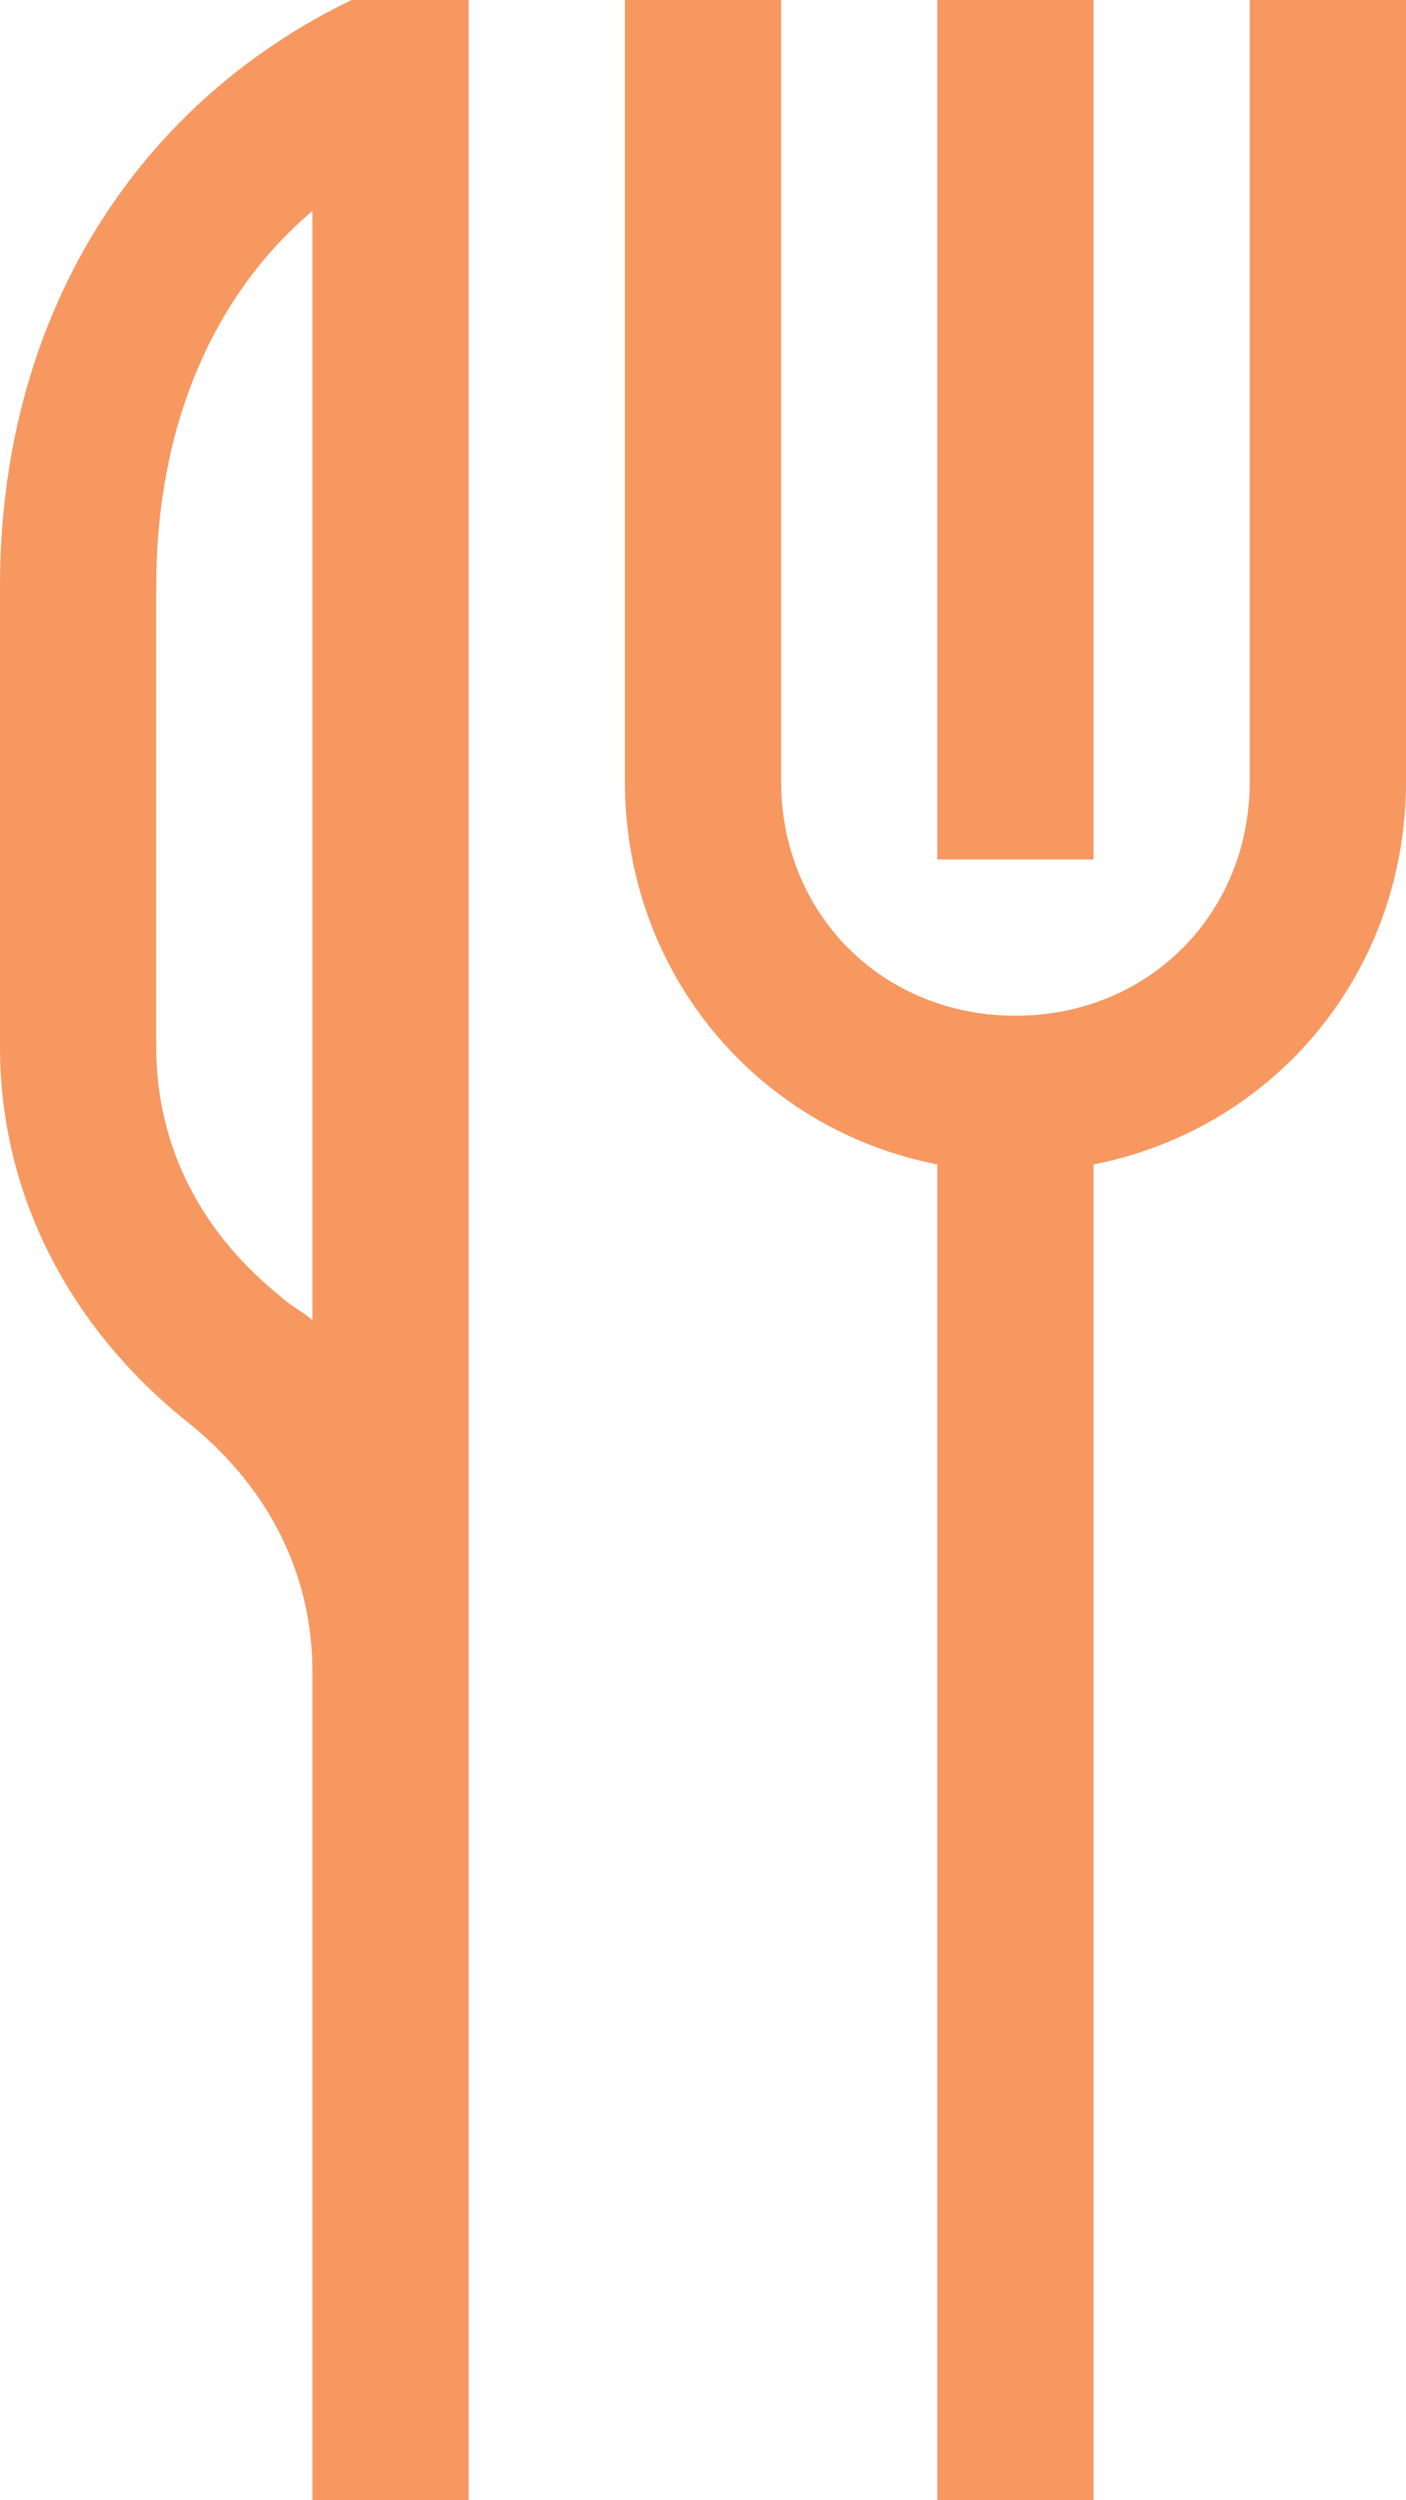
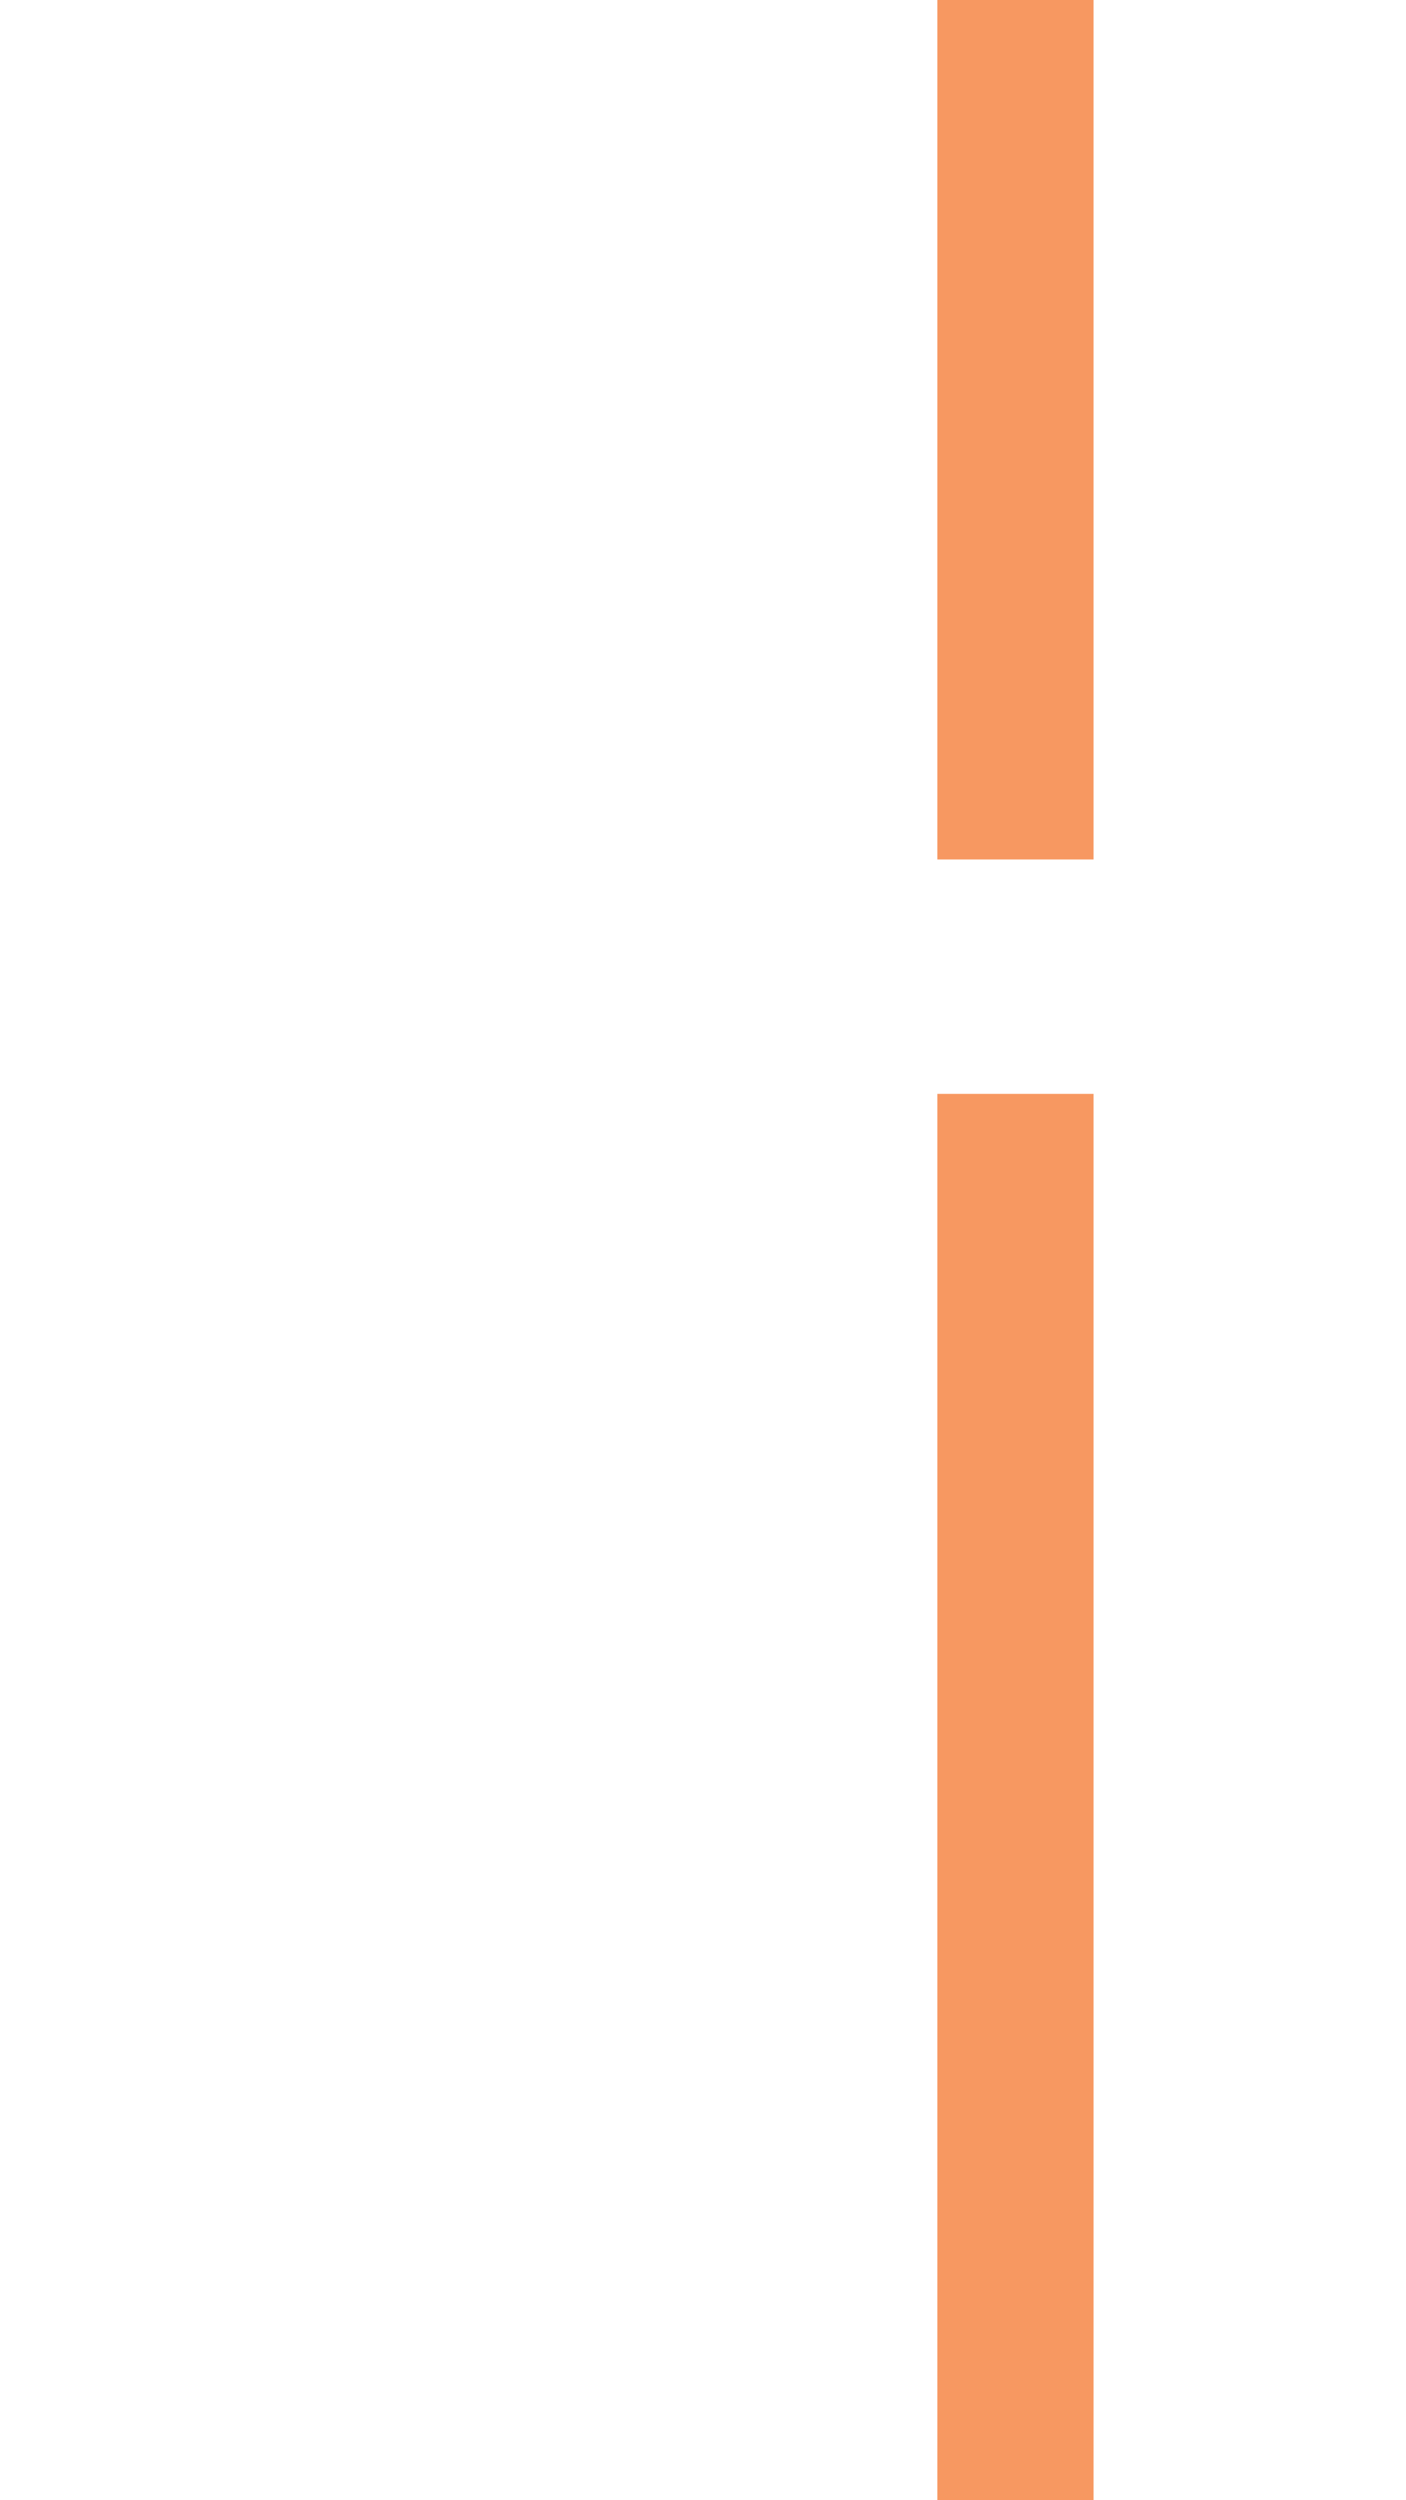
<svg xmlns="http://www.w3.org/2000/svg" version="1.1" id="Layer_2" x="0px" y="0px" viewBox="0 0 18 32" style="enable-background:new 0 0 18 32;" xml:space="preserve">
  <style type="text/css">
	.st0{fill:#F79861;}
</style>
  <g>
    <g>
      <g>
-         <path class="st0" d="M13,15c-2.8,0-5-2.2-5-5V0h2v10c0,1.7,1.3,3,3,3c1.7,0,3-1.3,3-3V0h2v10C18,12.8,15.8,15,13,15z" />
-       </g>
+         </g>
    </g>
    <g>
      <g>
        <rect x="12" class="st0" width="2" height="11" />
      </g>
    </g>
    <g>
      <g>
        <rect x="12" y="14" class="st0" width="2" height="18" />
      </g>
    </g>
    <g>
      <g>
-         <path class="st0" d="M6,32H4V21.4c0-1.3-0.6-2.4-1.6-3.2C0.9,17,0,15.3,0,13.4V7.5c0-3.3,1.6-6,4.3-7.4L4.5,0H6V32z M4,2.7     C2.7,3.8,2,5.5,2,7.5v5.9c0,1.3,0.6,2.4,1.6,3.2c0.1,0.1,0.3,0.2,0.4,0.3V2.7z" />
-       </g>
+         </g>
    </g>
  </g>
</svg>